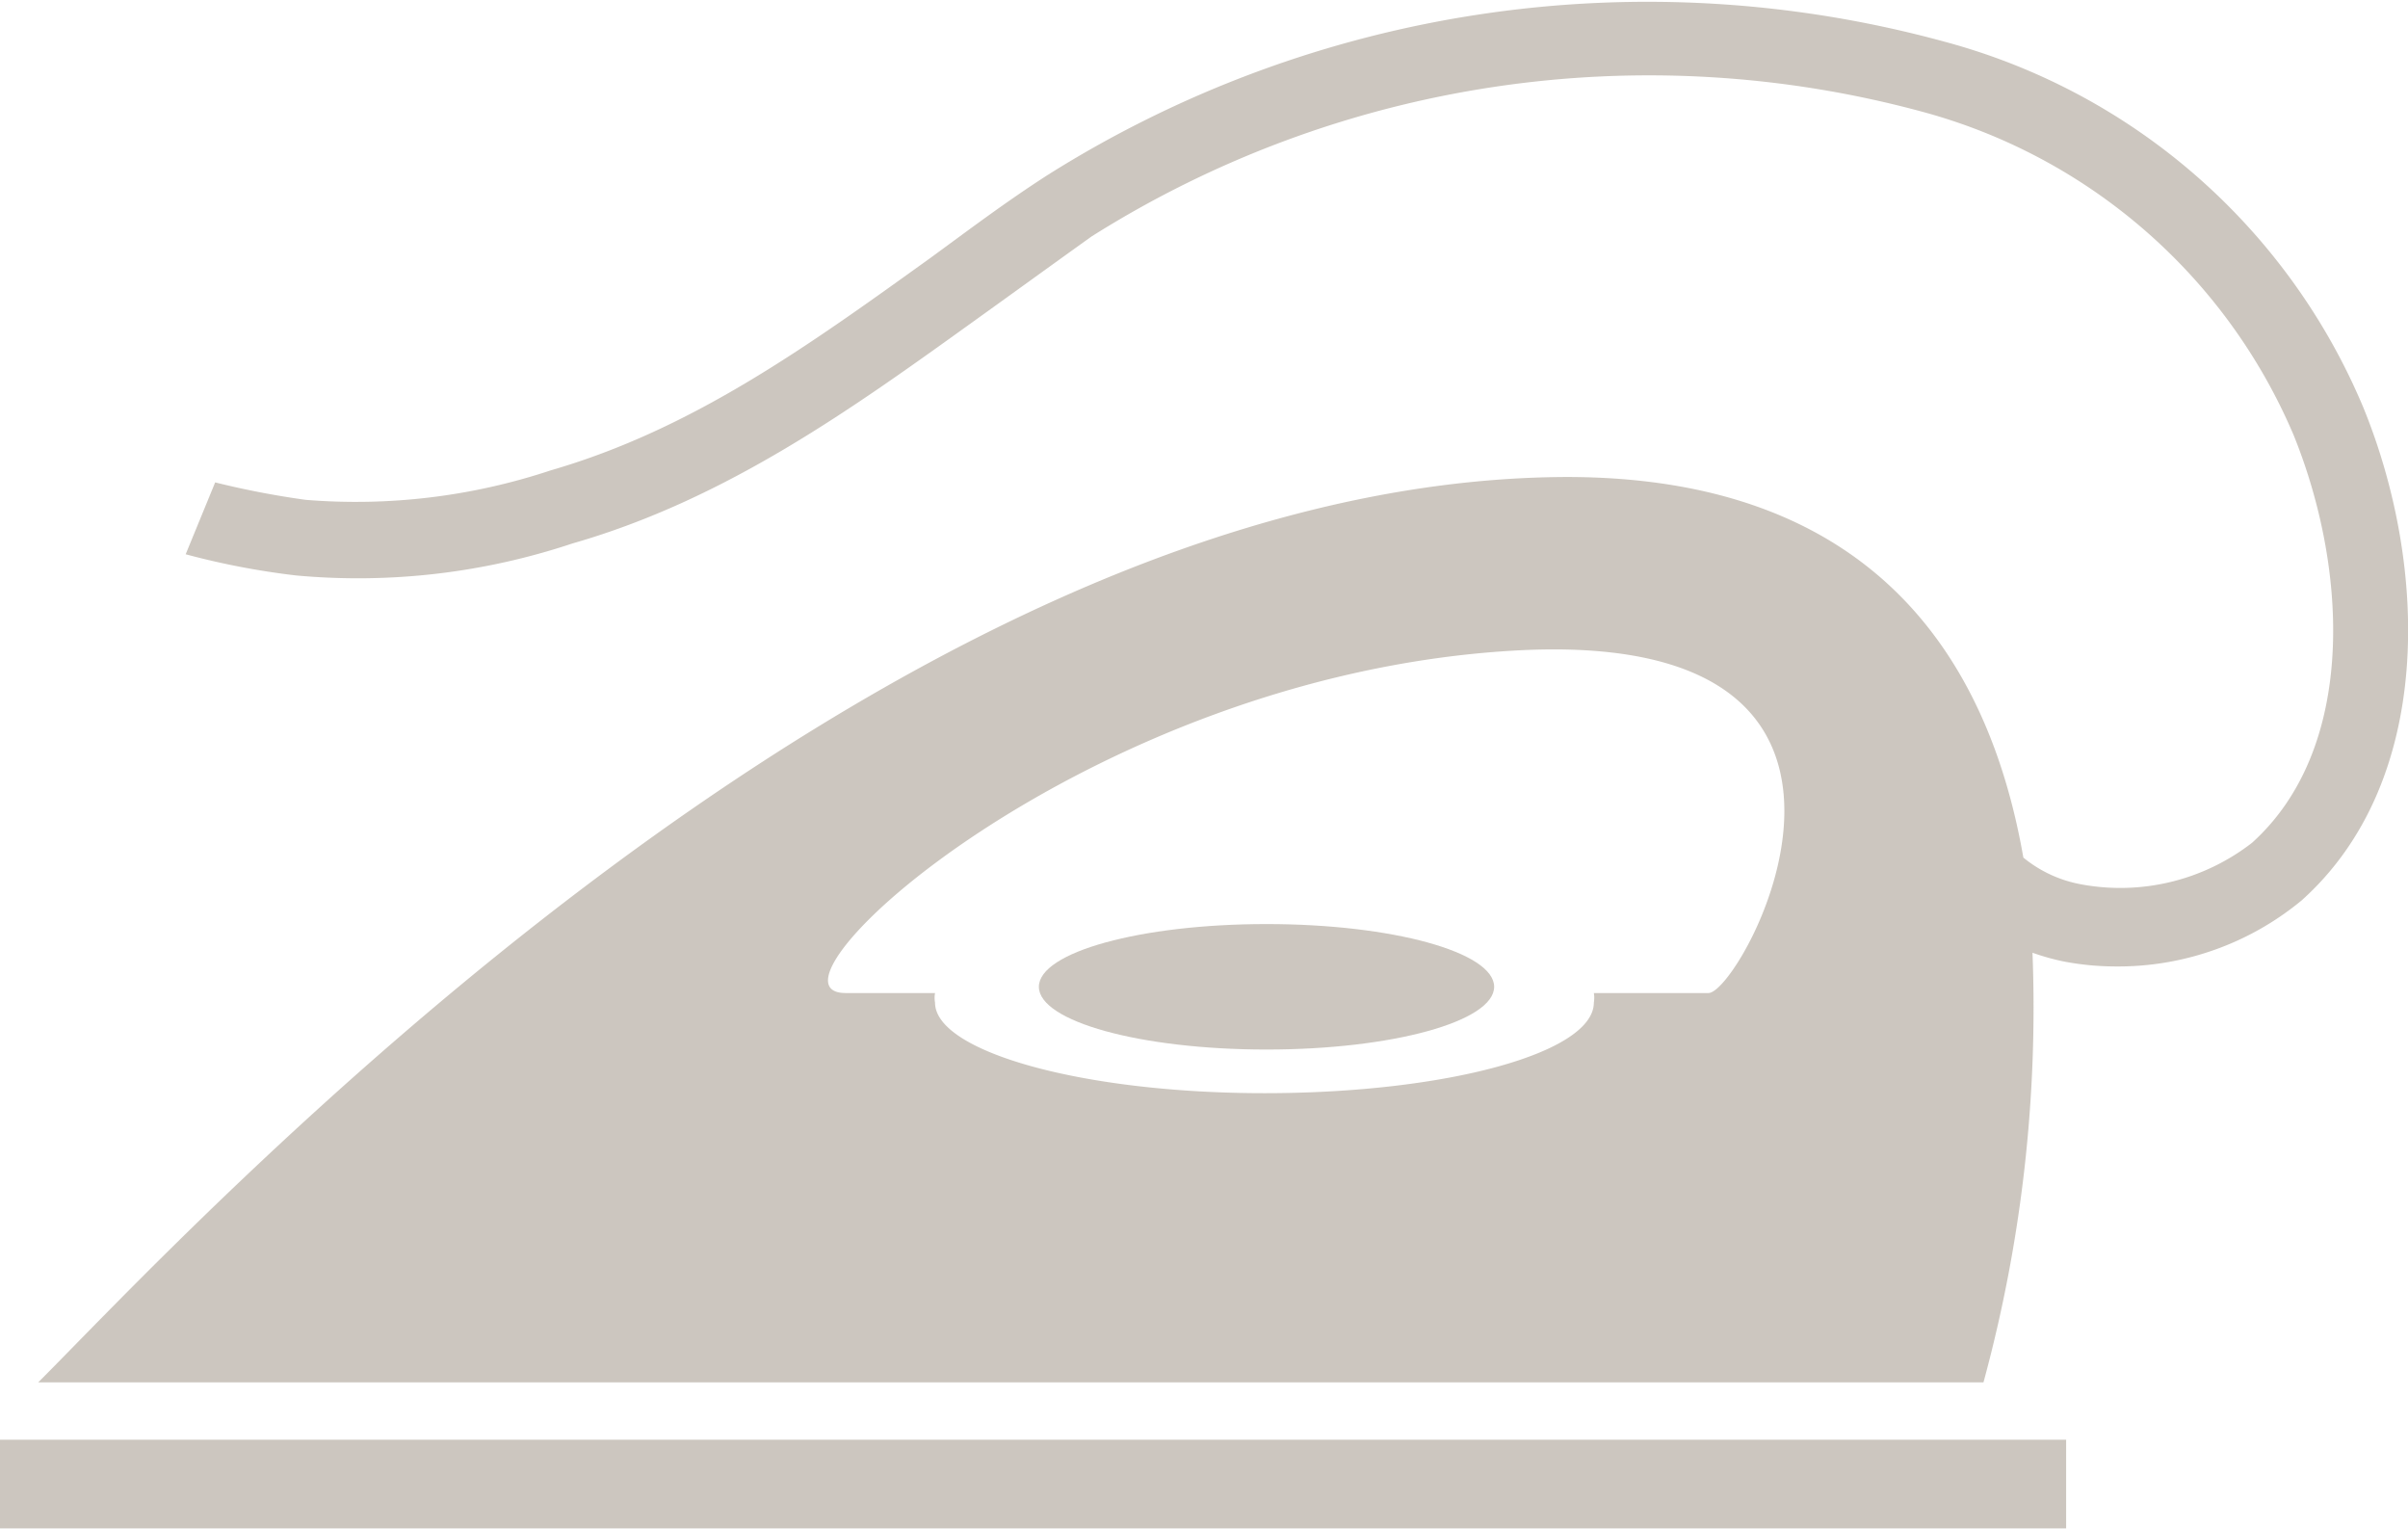
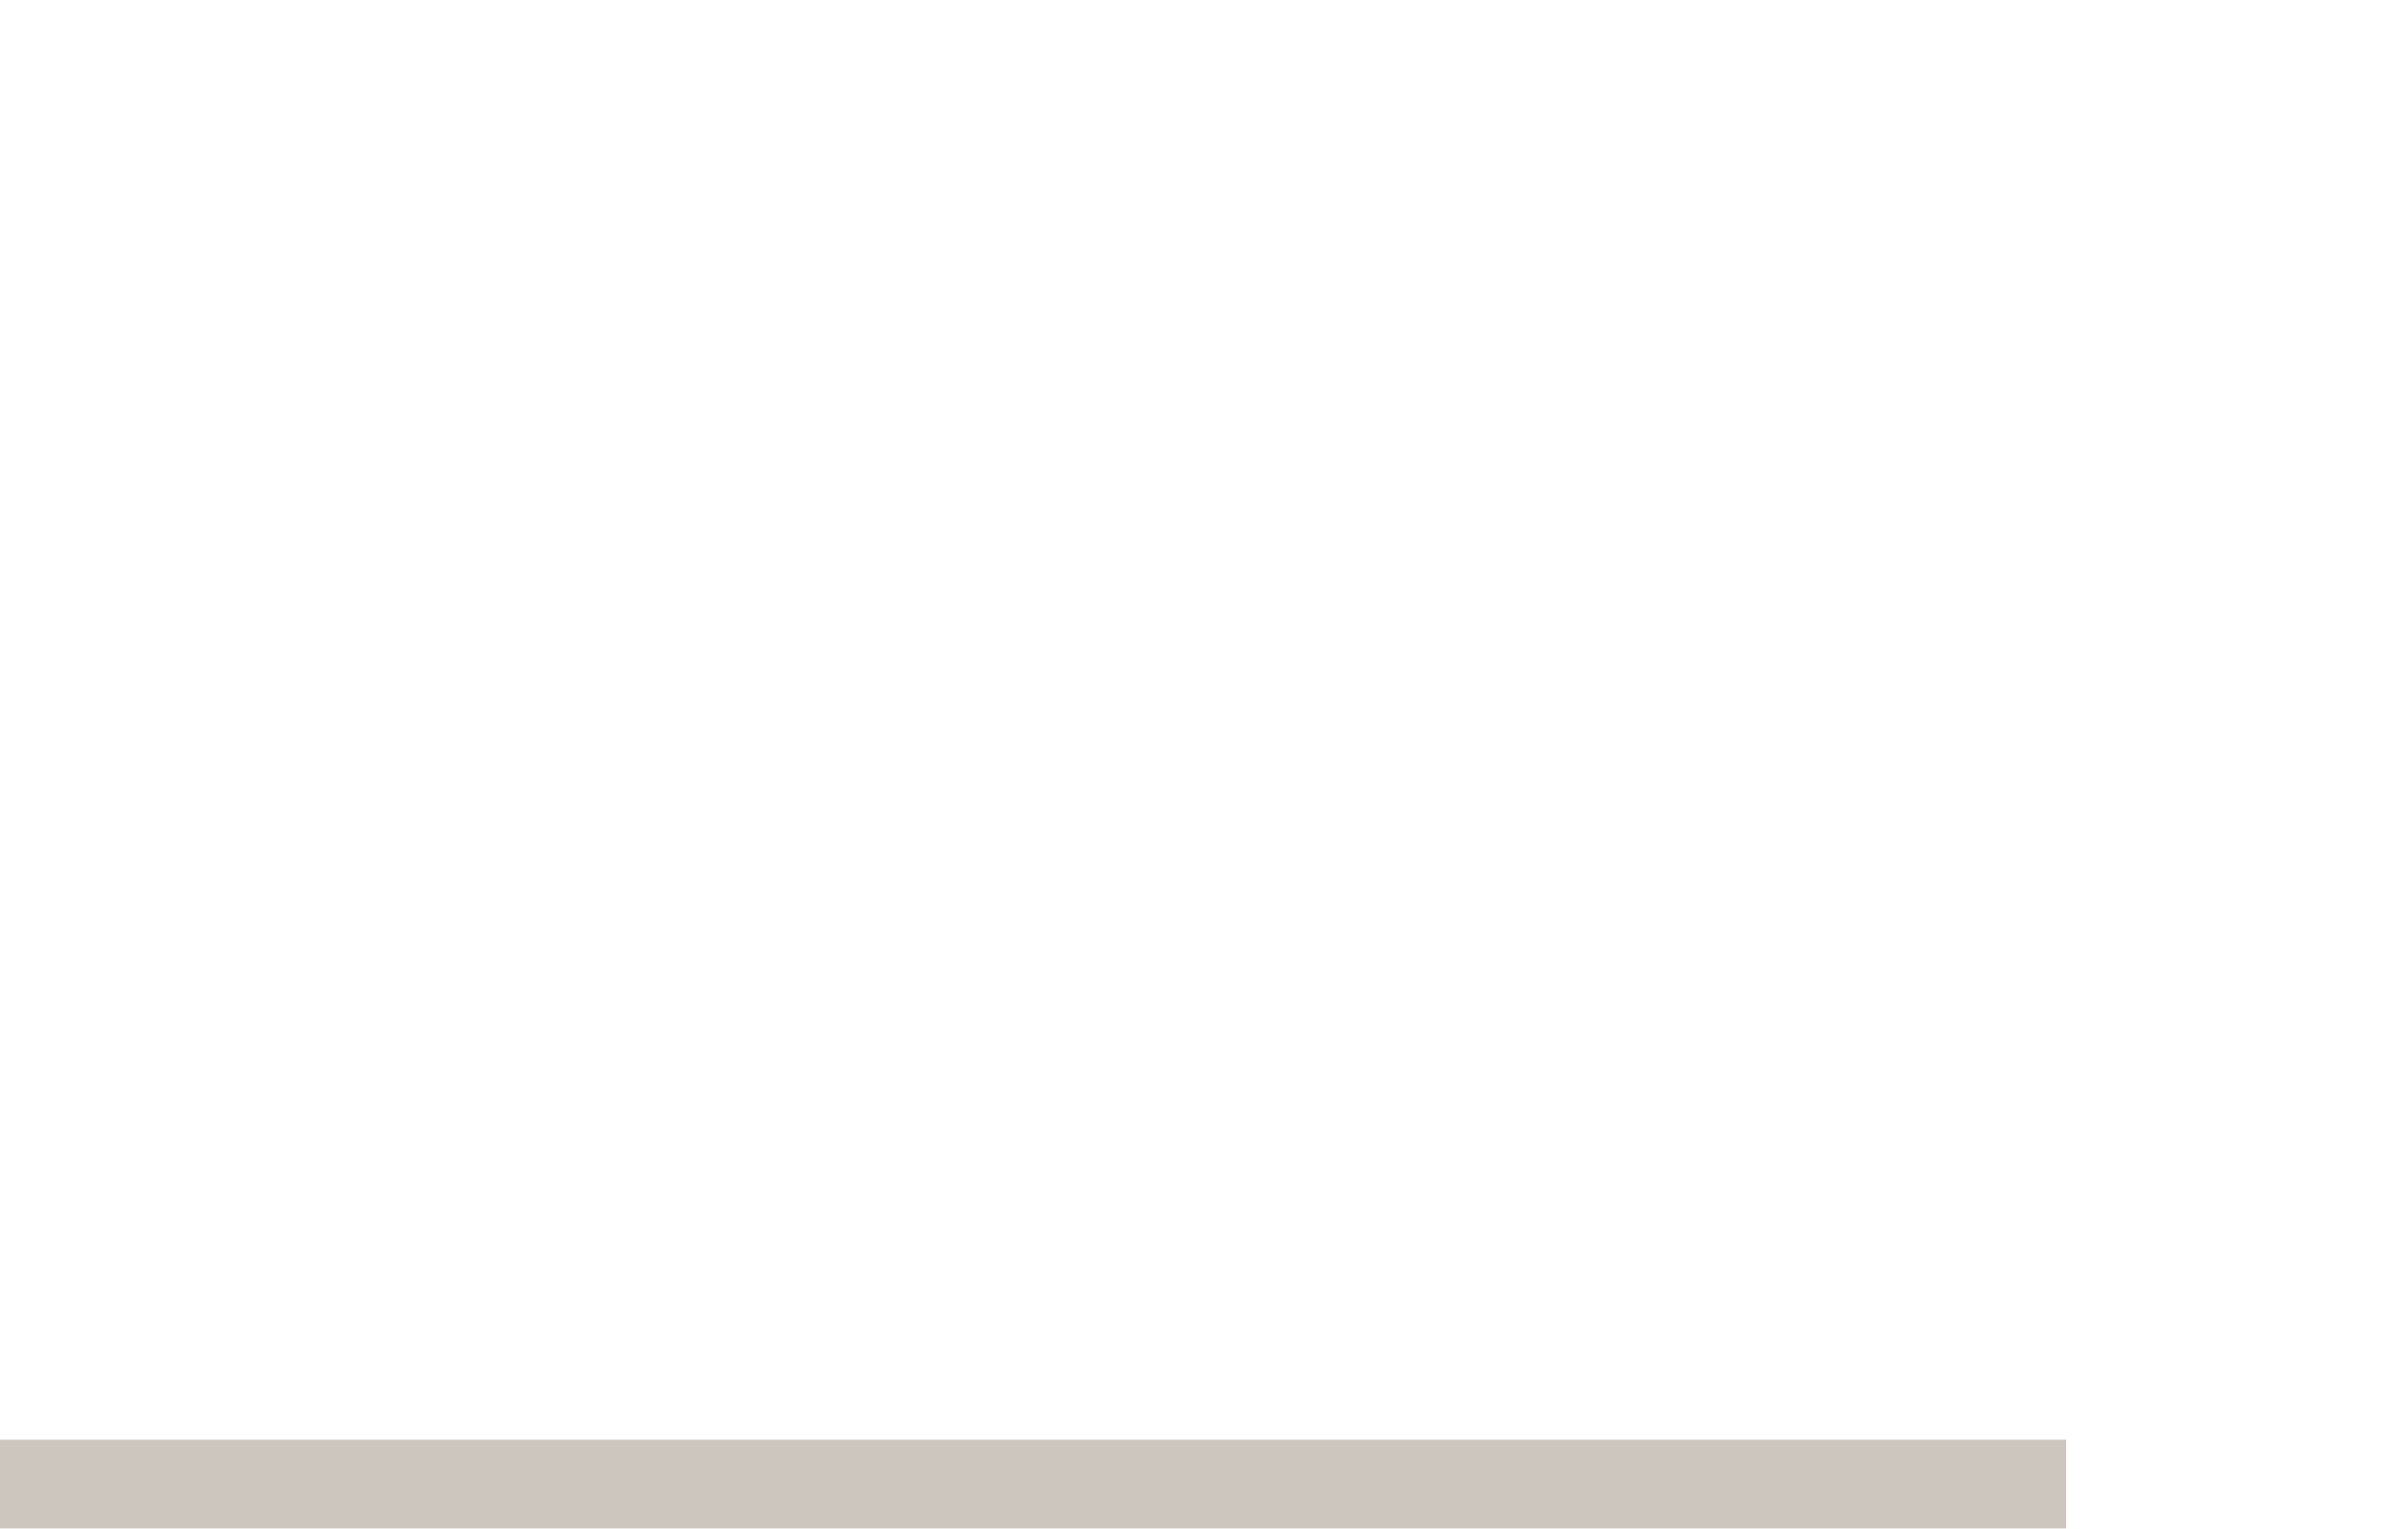
<svg xmlns="http://www.w3.org/2000/svg" viewBox="0 0 57.97 36.79">
  <defs>
    <style>.cls-1{isolation:isolate;}.cls-2{opacity:0.43;mix-blend-mode:multiply;}.cls-3{fill:#897c6a;}</style>
  </defs>
  <title>Ресурс 5</title>
  <g class="cls-1">
    <g id="Слой_2" data-name="Слой 2">
      <g id="Layer_2" data-name="Layer 2">
        <g class="cls-2">
          <rect class="cls-3" y="34.65" width="49.74" height="2.14" />
-           <ellipse class="cls-3" cx="30.49" cy="23.75" rx="5.48" ry="1.51" />
-           <path class="cls-3" d="M56.9,9.82A15.2,15.2,0,0,0,46.8,1,27.1,27.1,0,0,0,25.24,4.2c-1,.64-1.9,1.32-2.83,2-2.95,2.12-5.73,4.13-9.15,5.12a14.88,14.88,0,0,1-5.9.71,20.71,20.71,0,0,1-2.18-.42l-.71,1.73a18.44,18.44,0,0,0,2.66.51,16.31,16.31,0,0,0,6.65-.77c3.73-1.07,6.77-3.27,9.72-5.39.92-.66,1.83-1.32,2.78-2a25.16,25.16,0,0,1,20-3,13.55,13.55,0,0,1,8.94,7.79c1.31,3.24,1.51,7.53-1,9.8a5.17,5.17,0,0,1-4.14,1,3.06,3.06,0,0,1-1.37-.64c-.84-4.81-3.63-9.16-11-9.16C21.12,11.54,4.37,29.83.92,33.27H47.75a34.31,34.31,0,0,0,1.18-10.34,5.6,5.6,0,0,0,.75.21,6.64,6.64,0,0,0,1.24.12,6.93,6.93,0,0,0,4.49-1.59C58.6,18.81,58.46,13.65,56.9,9.82ZM41.13,23.9H38.37a.67.67,0,0,1,0,.23c0,1.21-3.55,2.18-7.93,2.18s-7.93-1-7.93-2.18a.64.64,0,0,1,0-.23H20.36c-2.41,0,5.72-7.63,16.06-8.24S41.94,23.9,41.13,23.9Z" />
        </g>
      </g>
    </g>
  </g>
</svg>